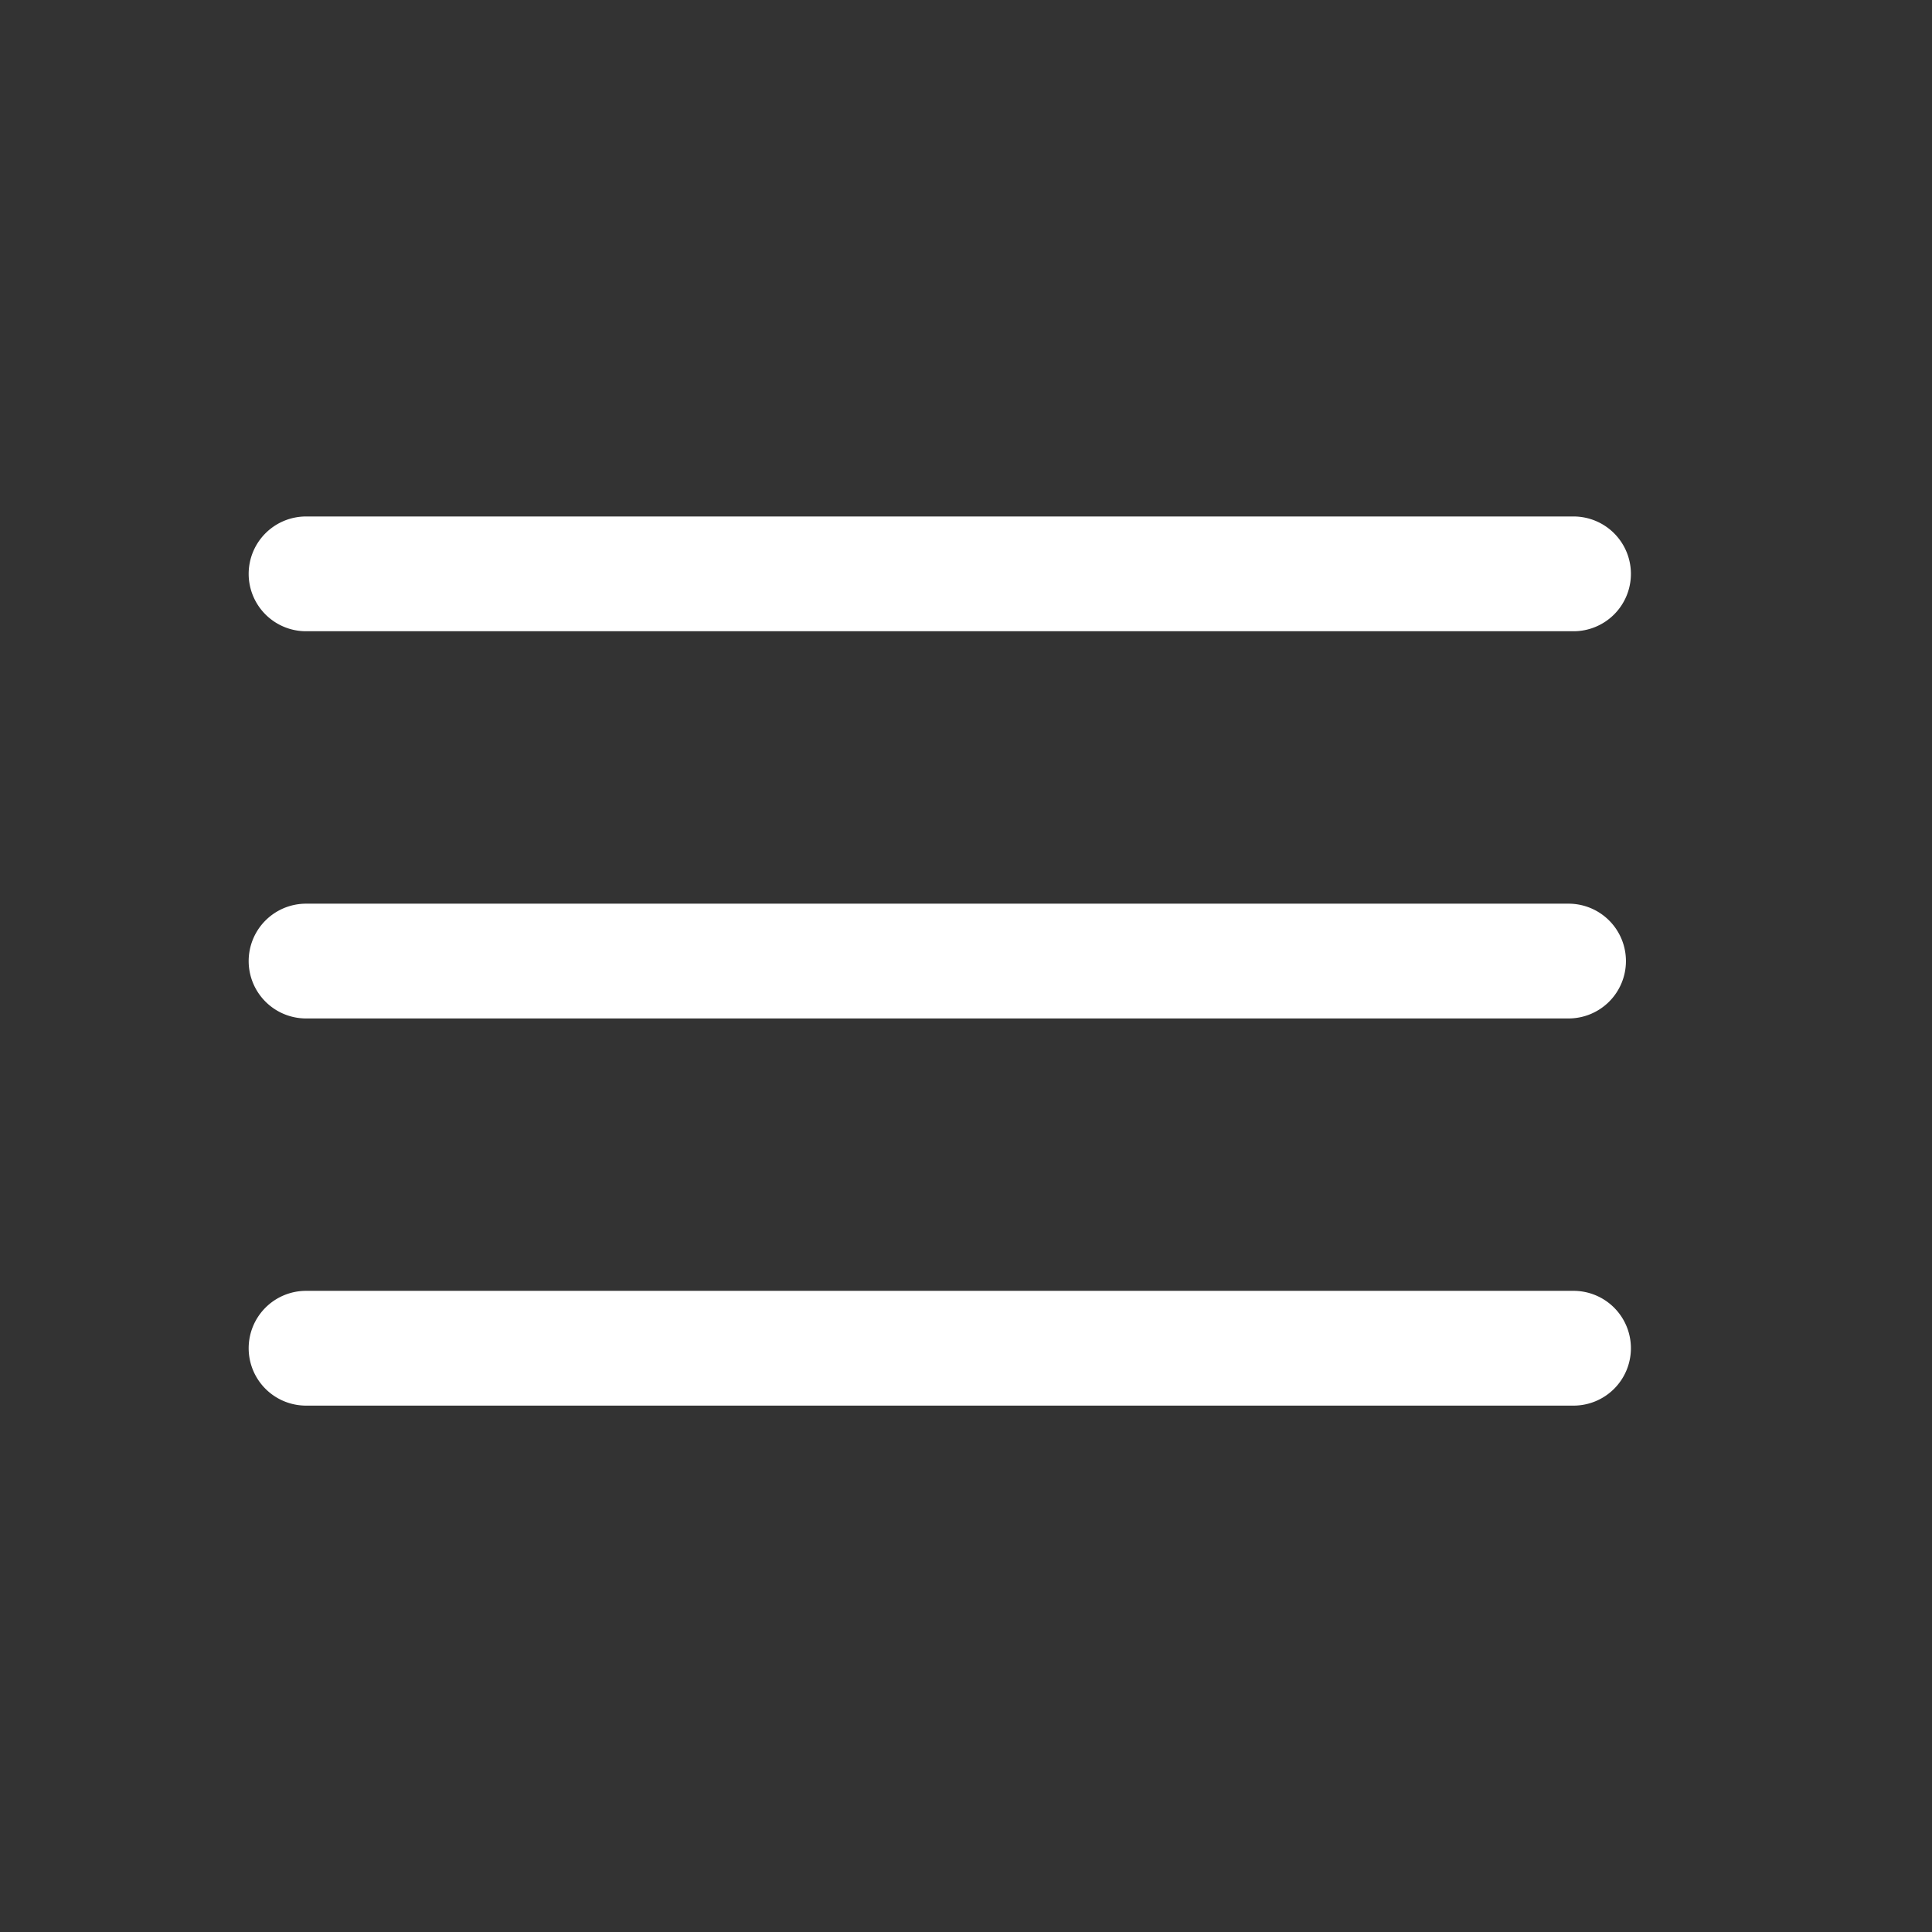
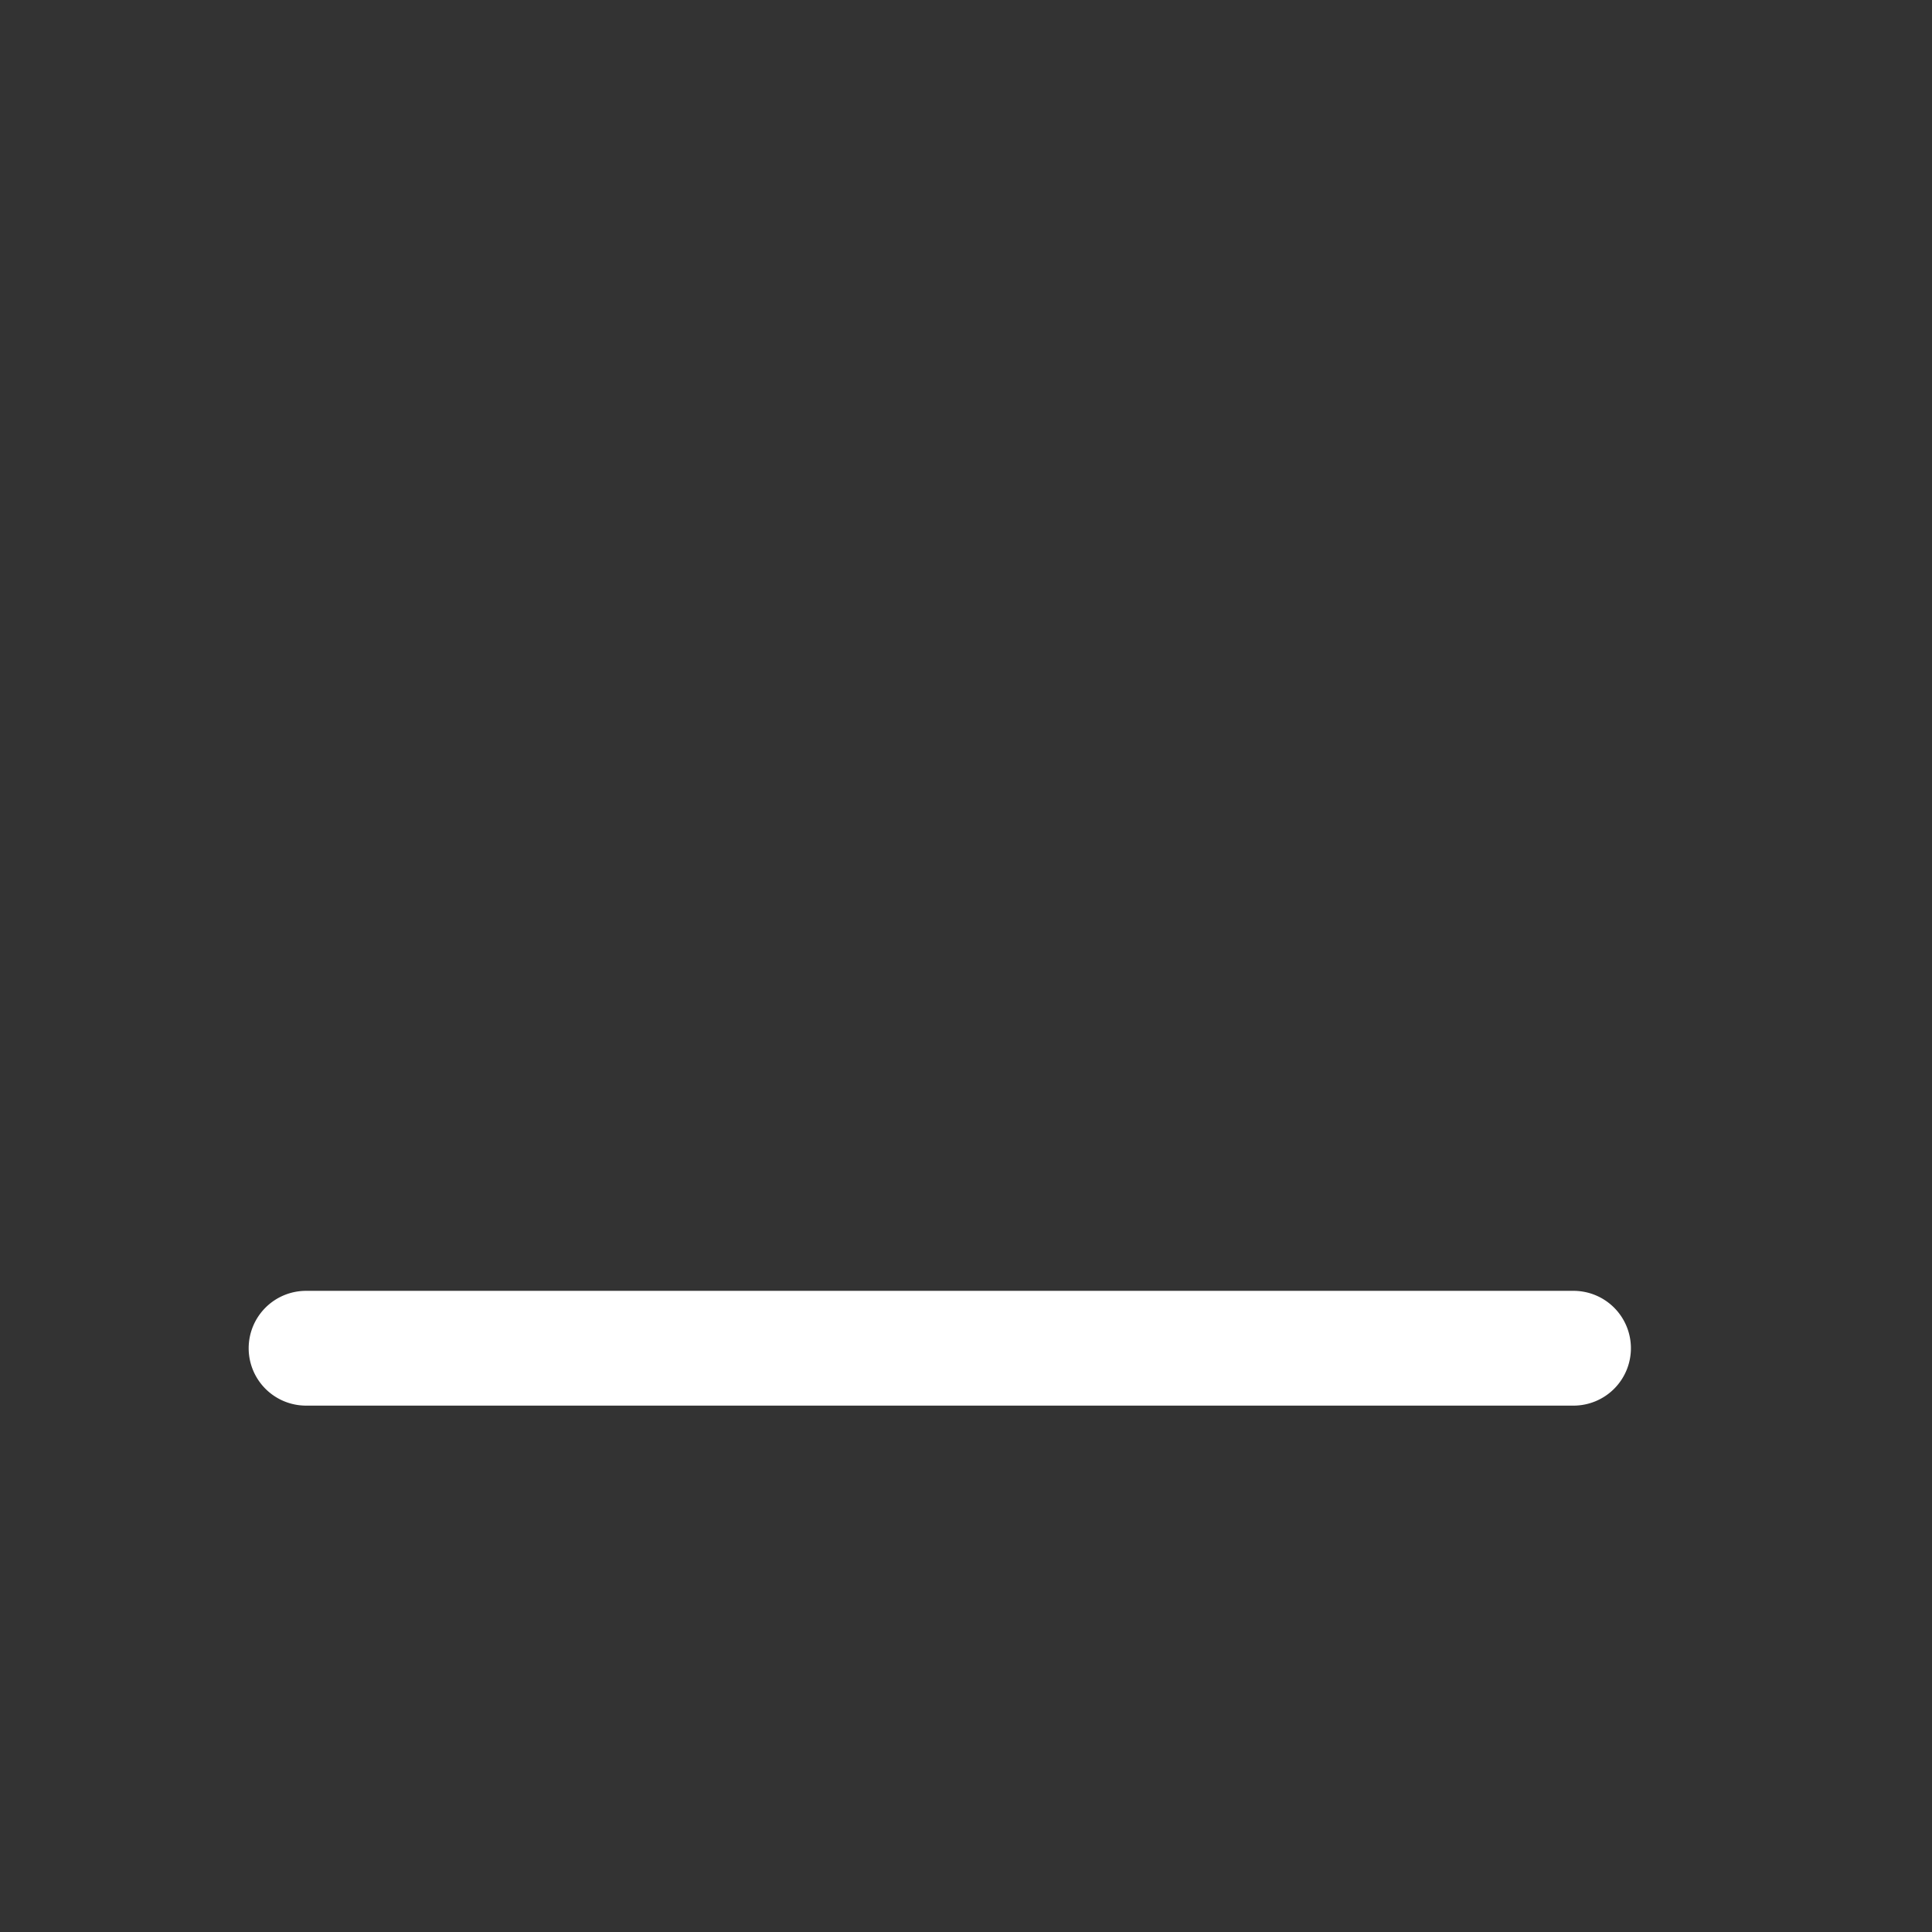
<svg xmlns="http://www.w3.org/2000/svg" width="50.5" height="50.5" viewBox="0 0 50.5 50.5">
  <rect x="0" y="0" width="50.5" height="50.5" fill="#333333" stroke="none" />
  <g transform="translate(-751 -365)">
-     <rect width="50.5" height="50.5" transform="translate(751 365)" fill="none" />
    <g transform="translate(759 380)">
-       <path d="M33.13,1.5H0A1.5,1.5,0,0,1-1.5,0,1.5,1.5,0,0,1,0-1.5H33.13A1.5,1.5,0,0,1,34.63,0,1.5,1.5,0,0,1,33.13,1.5Z" transform="translate(0 0)" fill="#fff" />
-       <path d="M33,1.5H0A1.5,1.5,0,0,1-1.5,0,1.5,1.5,0,0,1,0-1.5H33A1.5,1.5,0,0,1,34.5,0,1.5,1.5,0,0,1,33,1.5Z" transform="translate(0 10.121)" fill="#fff" />
      <path d="M33.13,1.5H0A1.5,1.5,0,0,1-1.5,0,1.5,1.5,0,0,1,0-1.5H33.13A1.5,1.5,0,0,1,34.63,0,1.5,1.5,0,0,1,33.13,1.5Z" transform="translate(0 20.241)" fill="#fff" />
    </g>
  </g>
</svg>